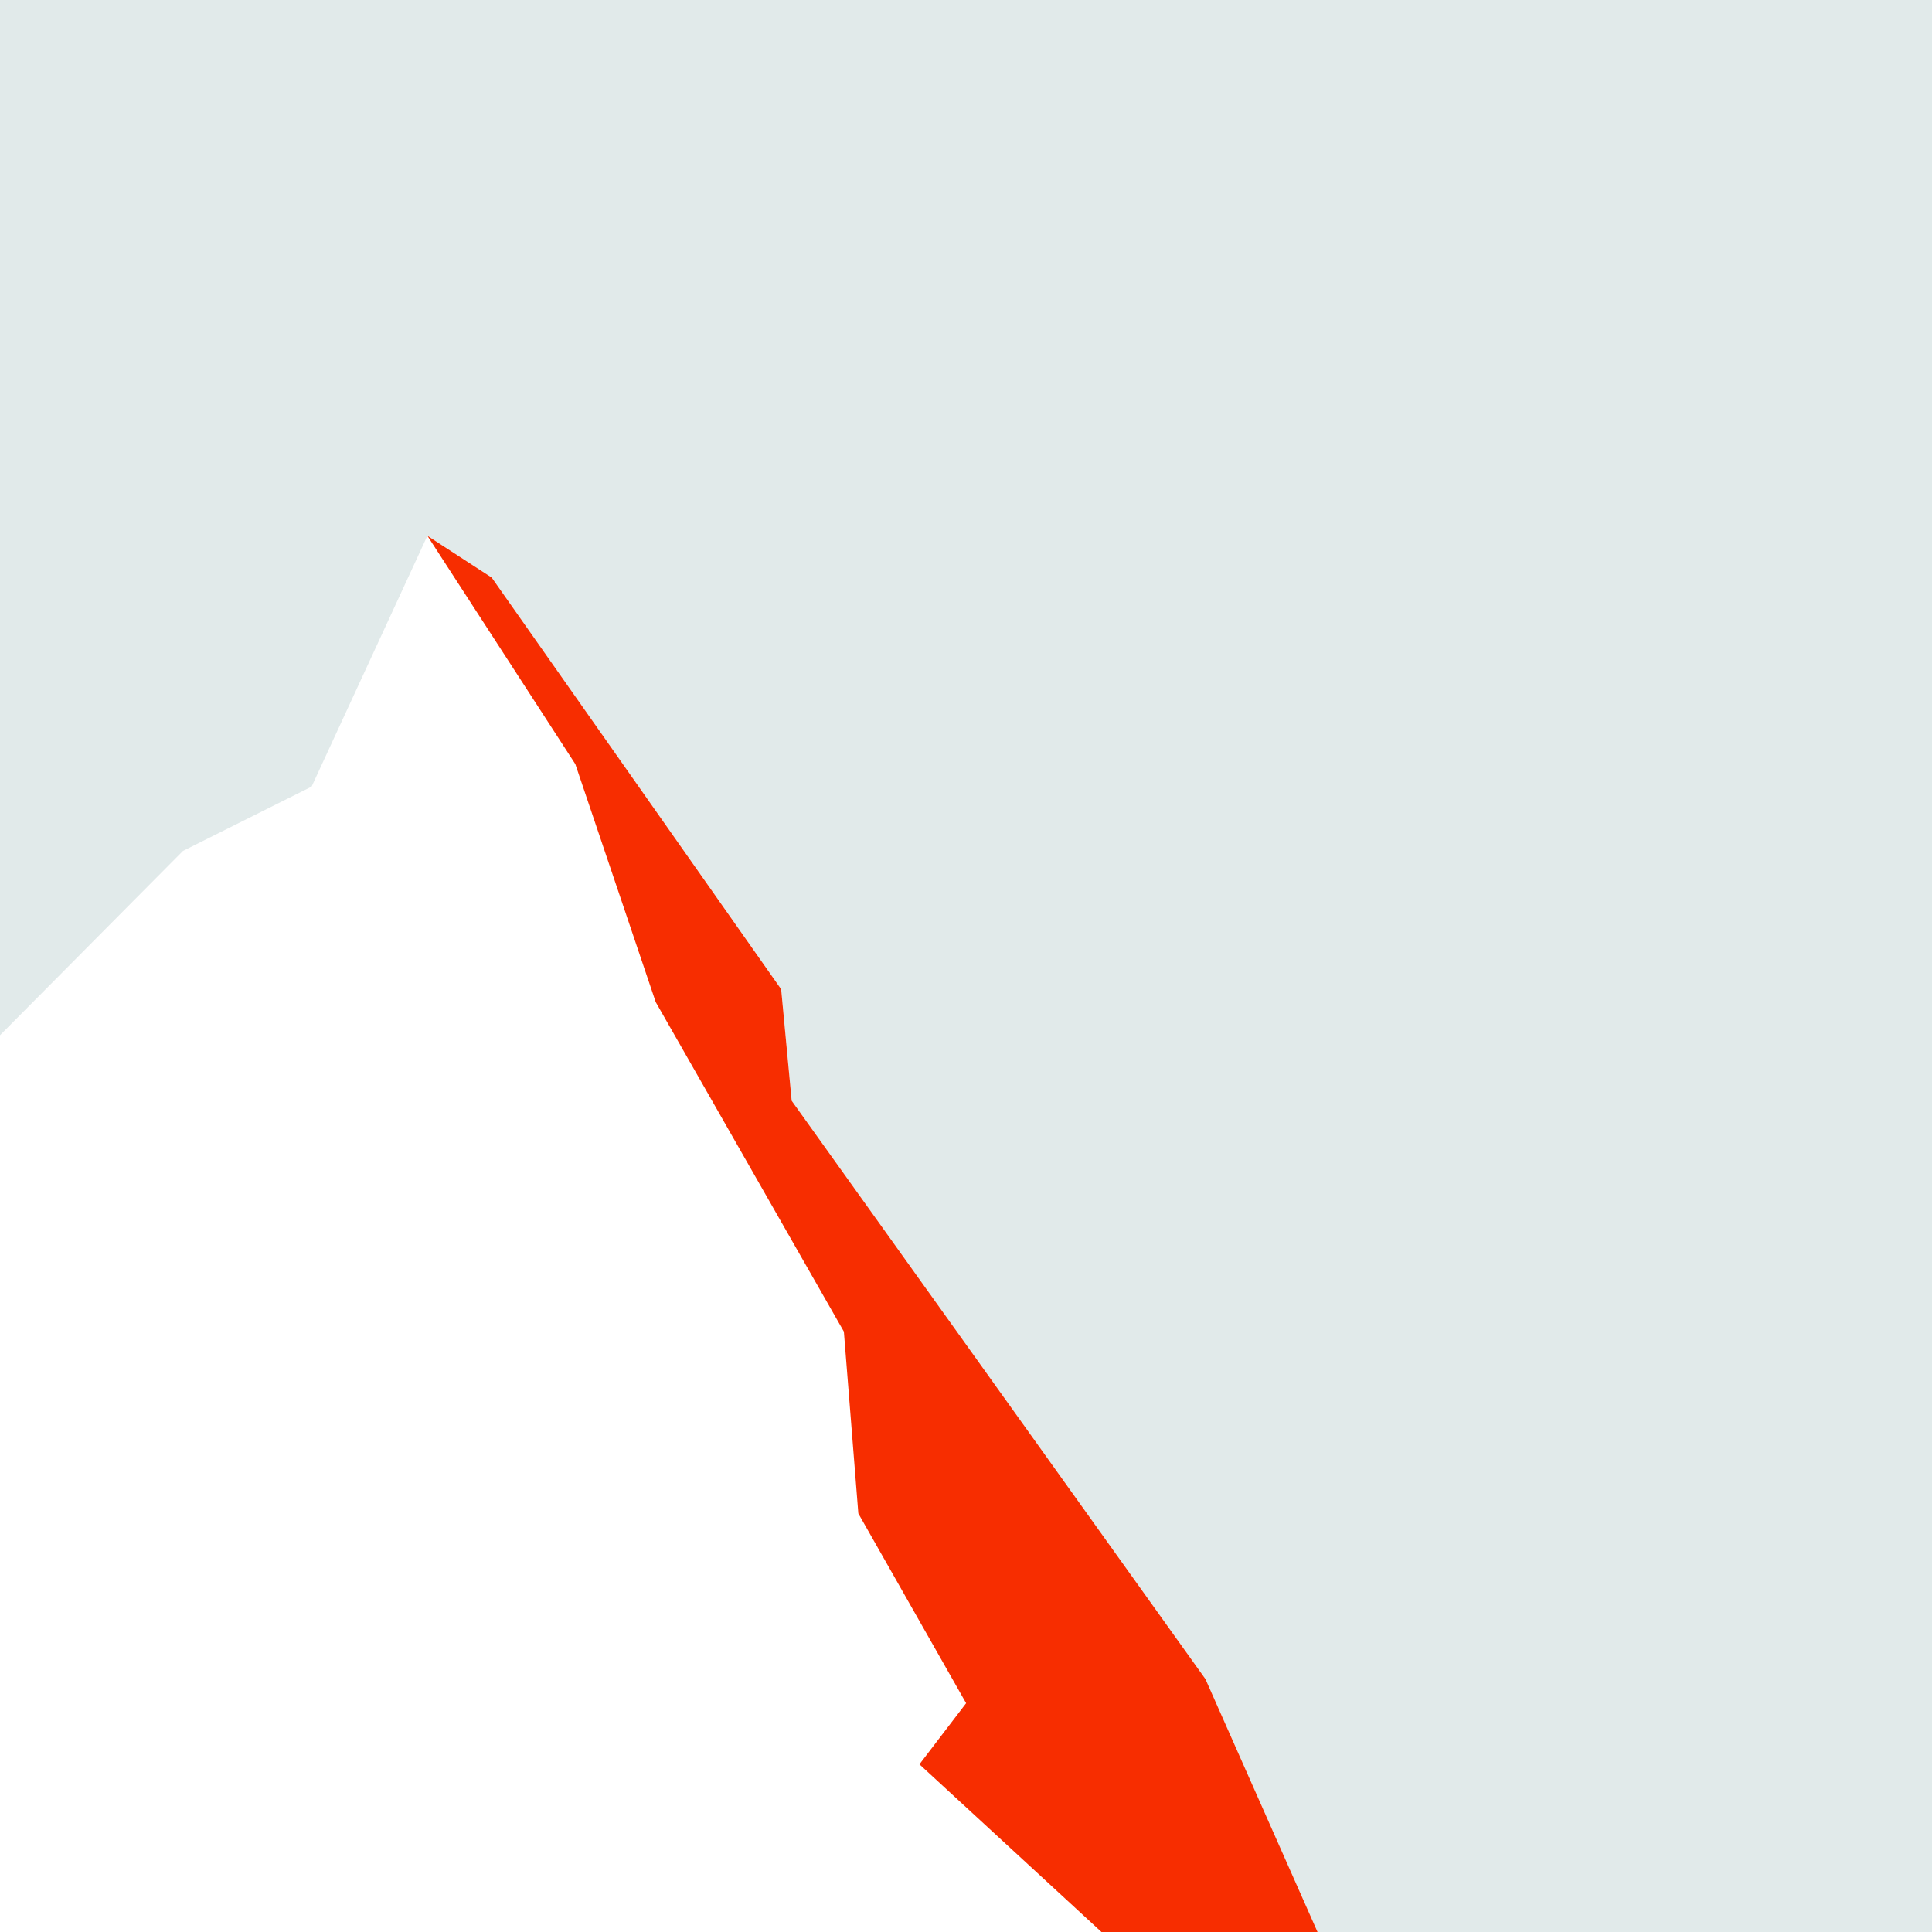
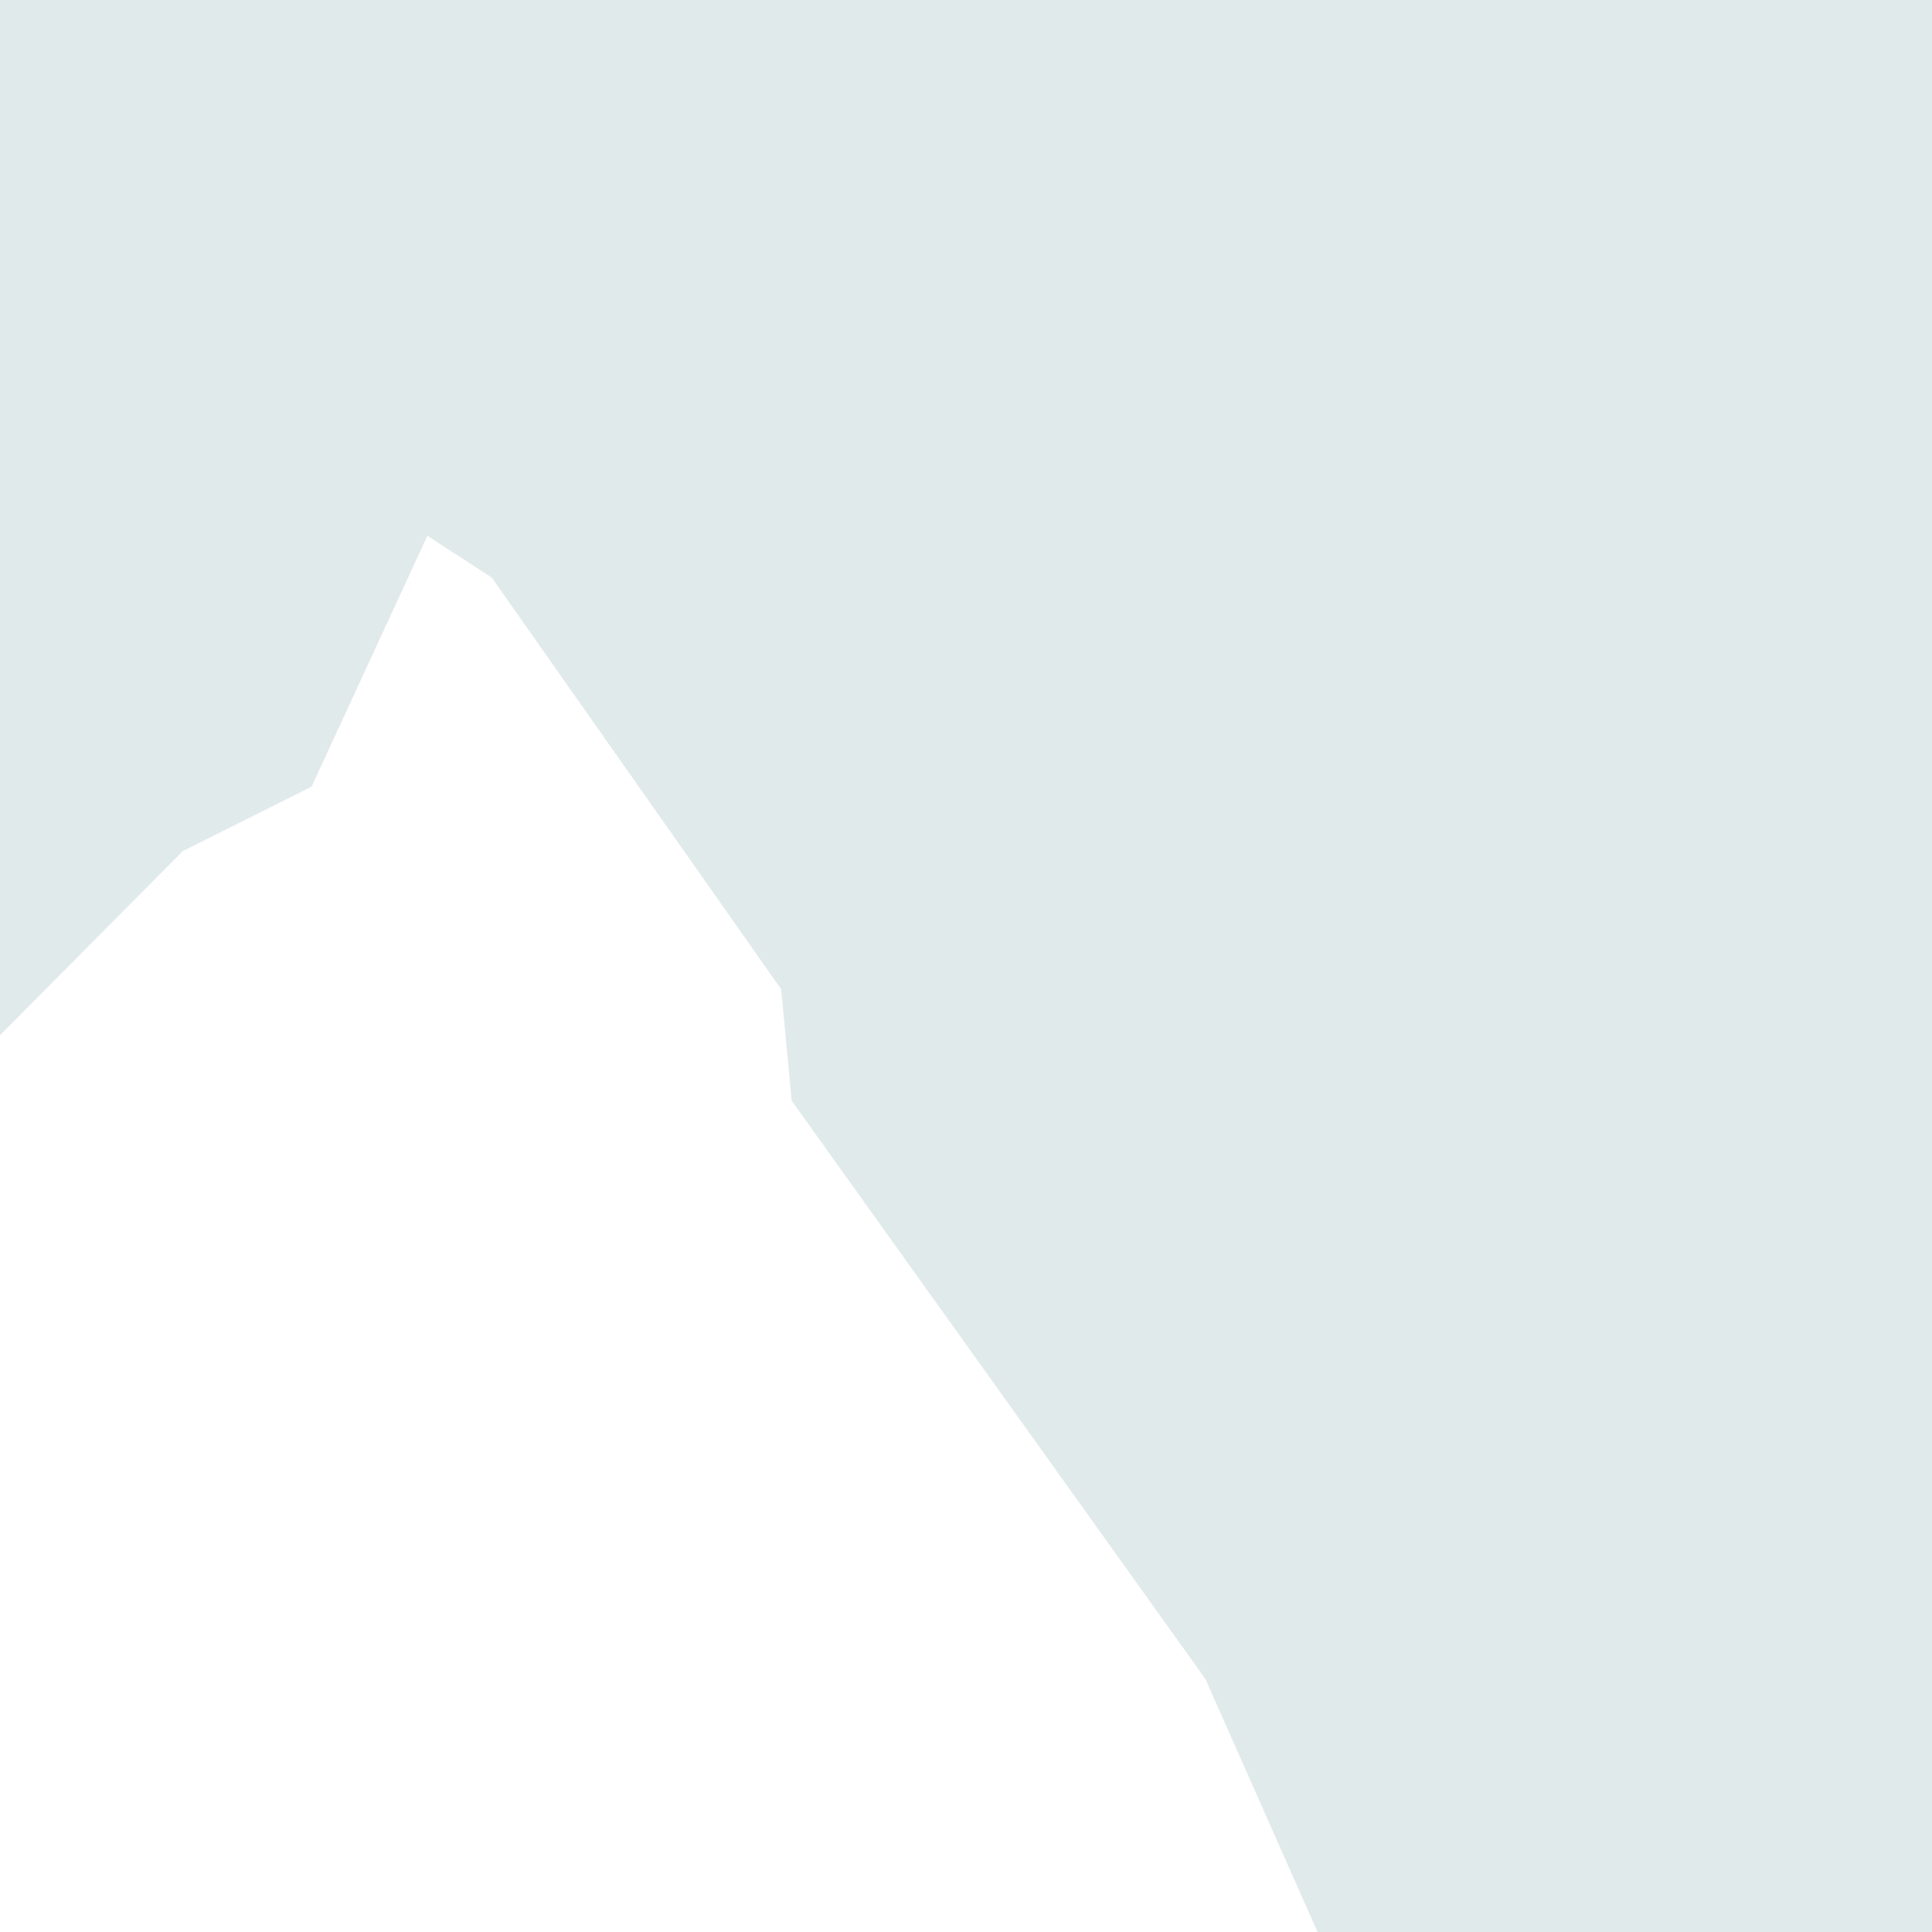
<svg xmlns="http://www.w3.org/2000/svg" id="Layer_2" data-name="Layer 2" viewBox="0 0 1417.32 1417.32">
  <defs>
    <style>
      .cls-1 {
        fill: #e1eaea;
      }

      .cls-1, .cls-2 {
        stroke-width: 0px;
      }

      .cls-2 {
        fill: #f72d00;
      }
    </style>
  </defs>
  <polygon class="cls-1" points="228.6 577.06 313.53 393.04 360.72 423.71 573.06 725.7 580.77 807.49 884.33 1231.78 966.55 1417.32 1417.32 1417.32 1417.32 0 0 0 0 759.45 134.22 624.25 228.6 577.06" />
-   <polygon class="cls-2" points="580.77 807.49 573.06 725.7 360.72 423.71 313.53 393.04 422.06 560.55 481.04 735.14 619.07 976.87 629.68 1110.27 708.75 1249.47 674.51 1294.3 808.03 1417.32 966.55 1417.32 884.33 1231.78 580.77 807.49" />
</svg>